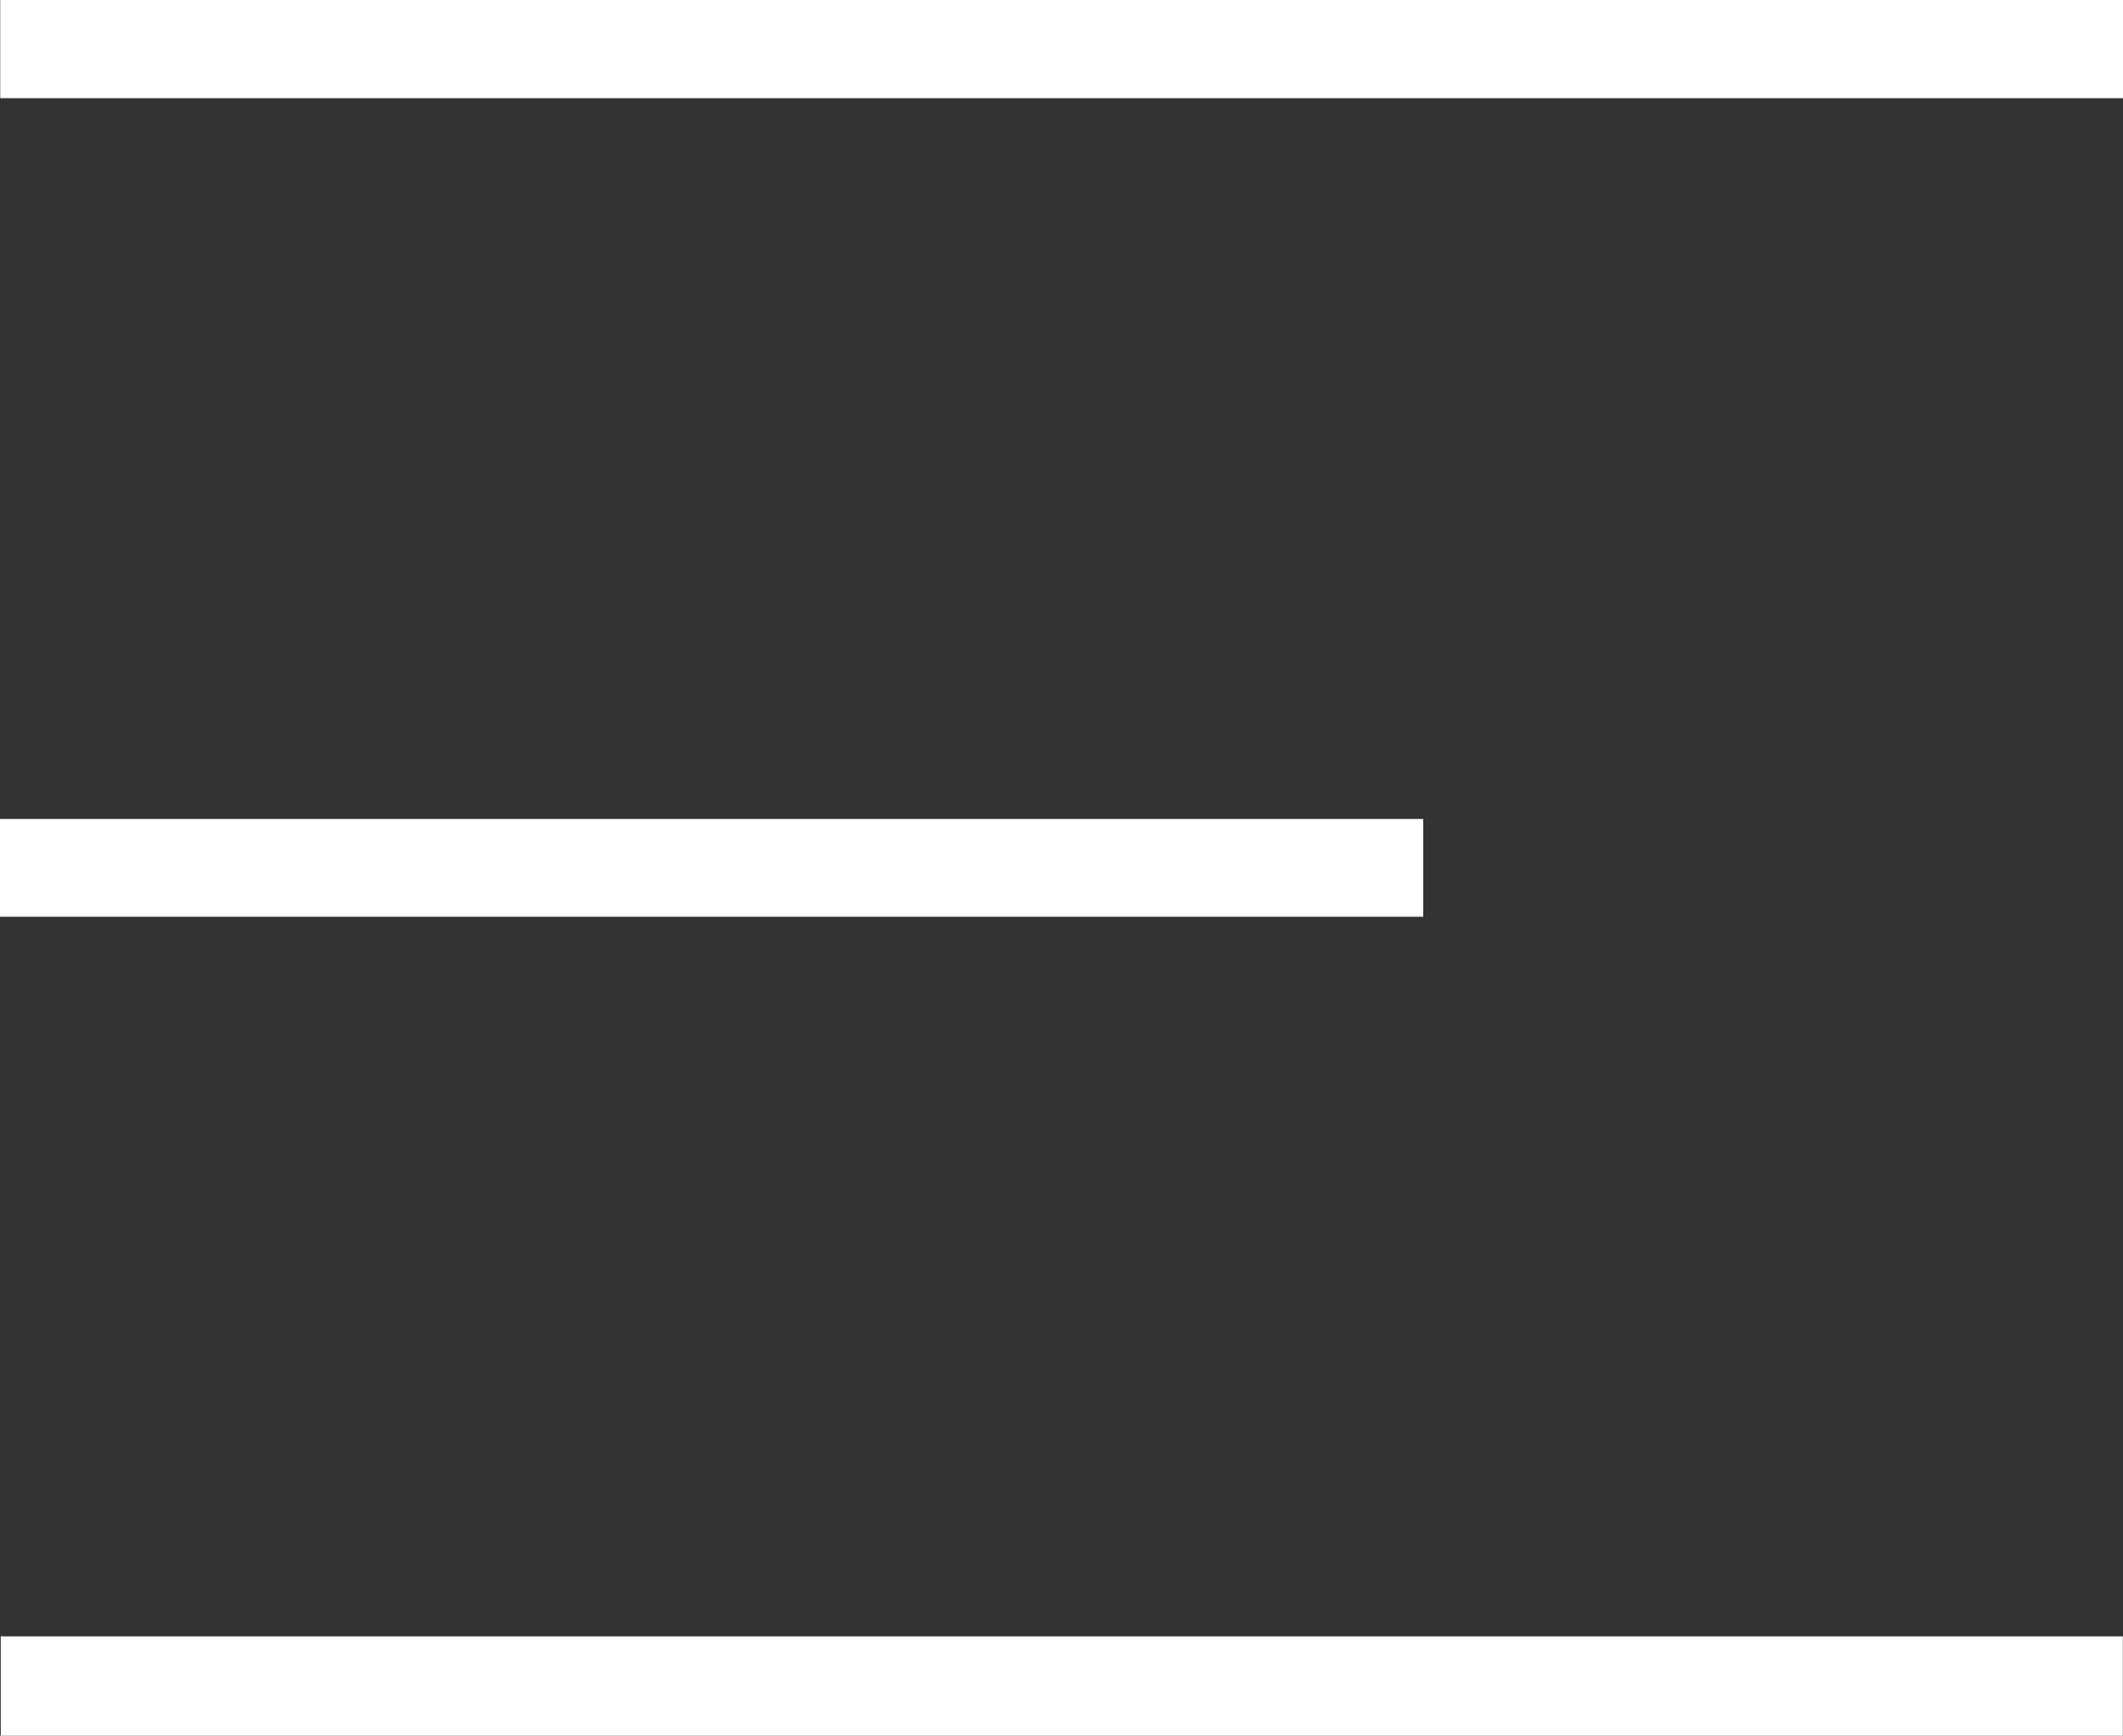
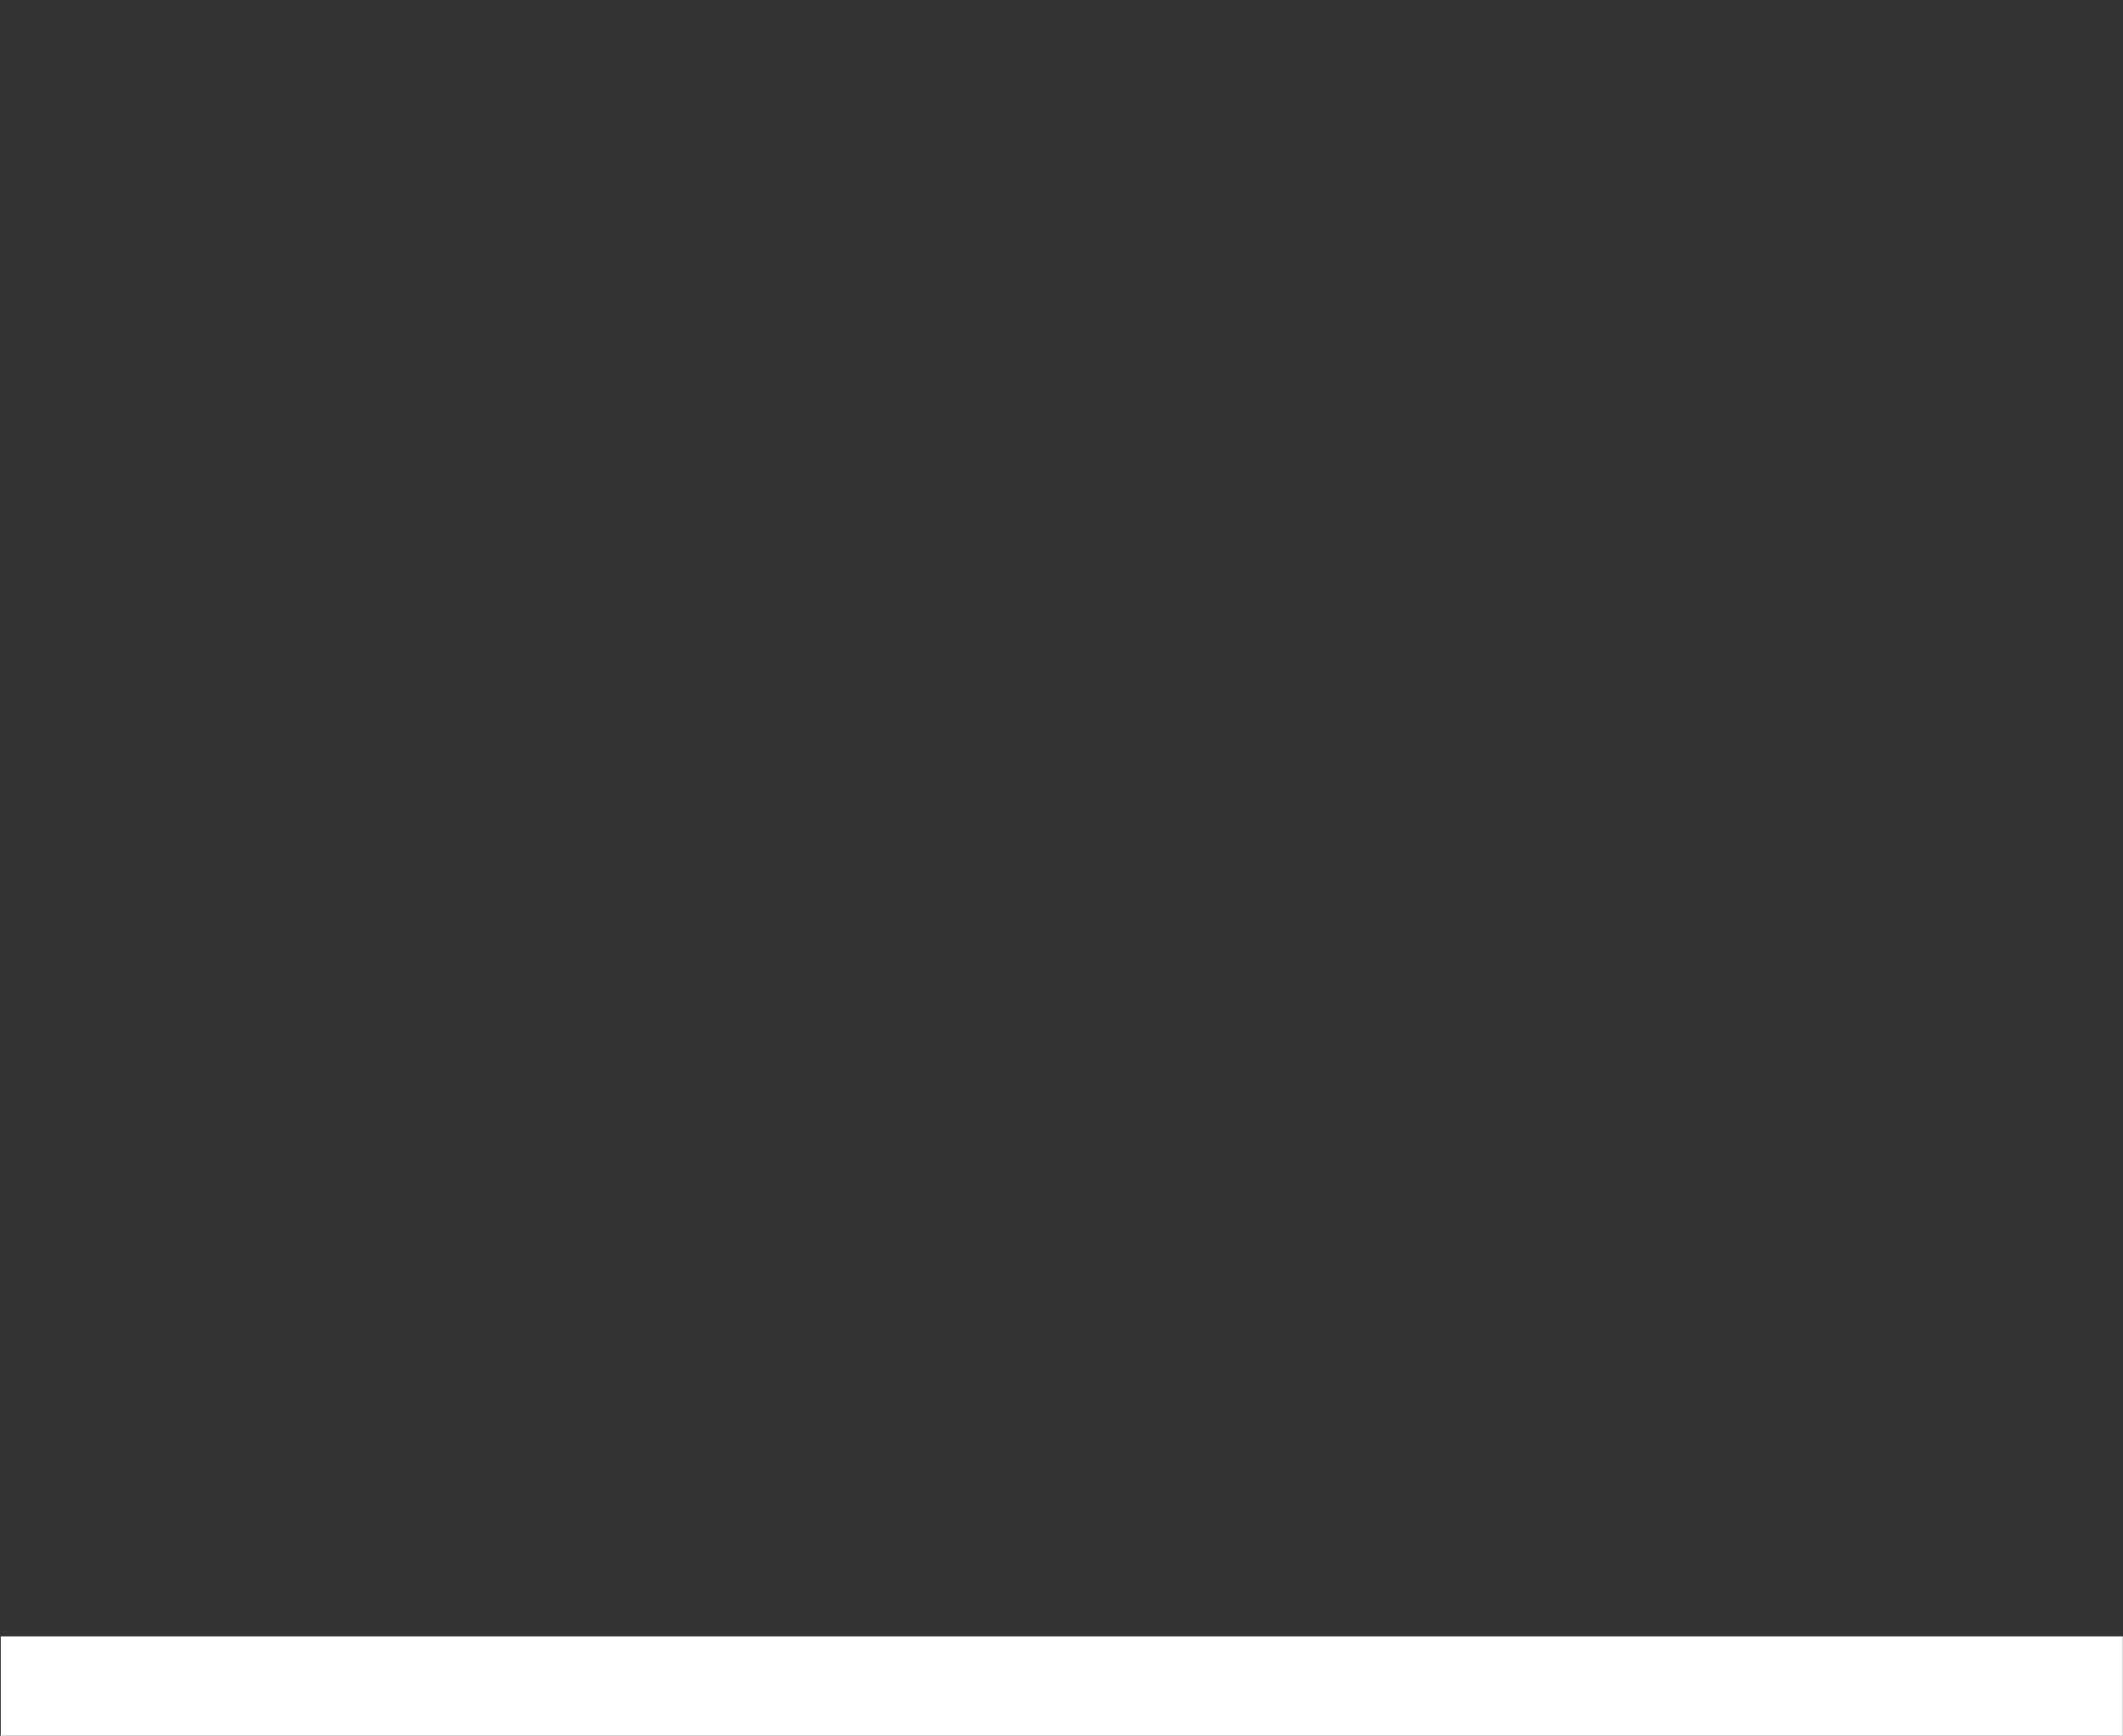
<svg xmlns="http://www.w3.org/2000/svg" id="Layer_2" data-name="Layer 2" viewBox="0 0 1574.82 1287.37">
  <rect x="0" y="0" width="1574.82" height="1287.37" fill="#333333" stroke="none" />
  <defs>
    <style>
      .cls-1 {
        fill: #fff;
      }
    </style>
  </defs>
  <g id="Layer_1-2" data-name="Layer 1">
    <g>
      <path class="cls-1" d="m1574.7,1213.67c-524.82,0-1048.81,0-1574.13,0,0,24.5,0,48.45,0,73.71,524.02,0,1048.45,0,1574.13,0,0-23.75,0-47.74,0-73.71Z" />
-       <path class="cls-1" d="m.17,0c0,24.55,0,48.01,0,72.8,524.82,0,1049.17,0,1574.66,0,0-24.08,0-47.96,0-72.8-525.06,0-1049.4,0-1574.66,0Z" />
-       <path class="cls-1" d="m0,607.4c0,24.12,0,47.7,0,72.55,351.76,0,703.15,0,1055.73,0,0-23.77,0-47.26,0-72.55-351.57,0-703.27,0-1055.73,0Z" />
    </g>
  </g>
</svg>